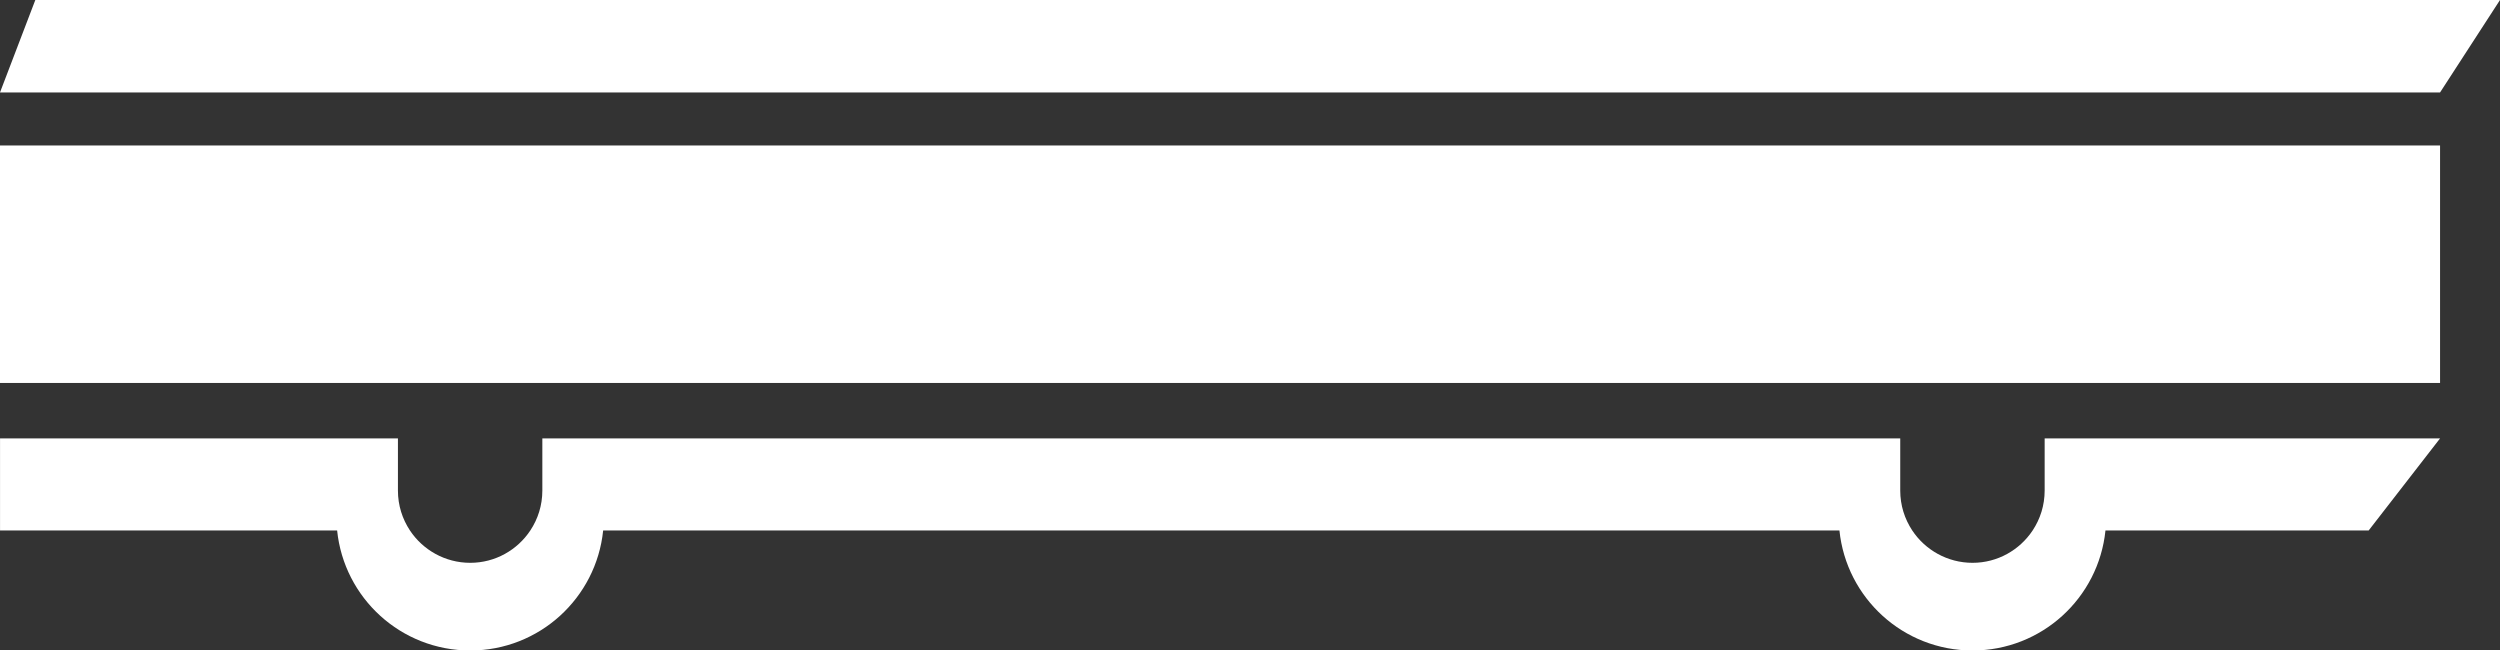
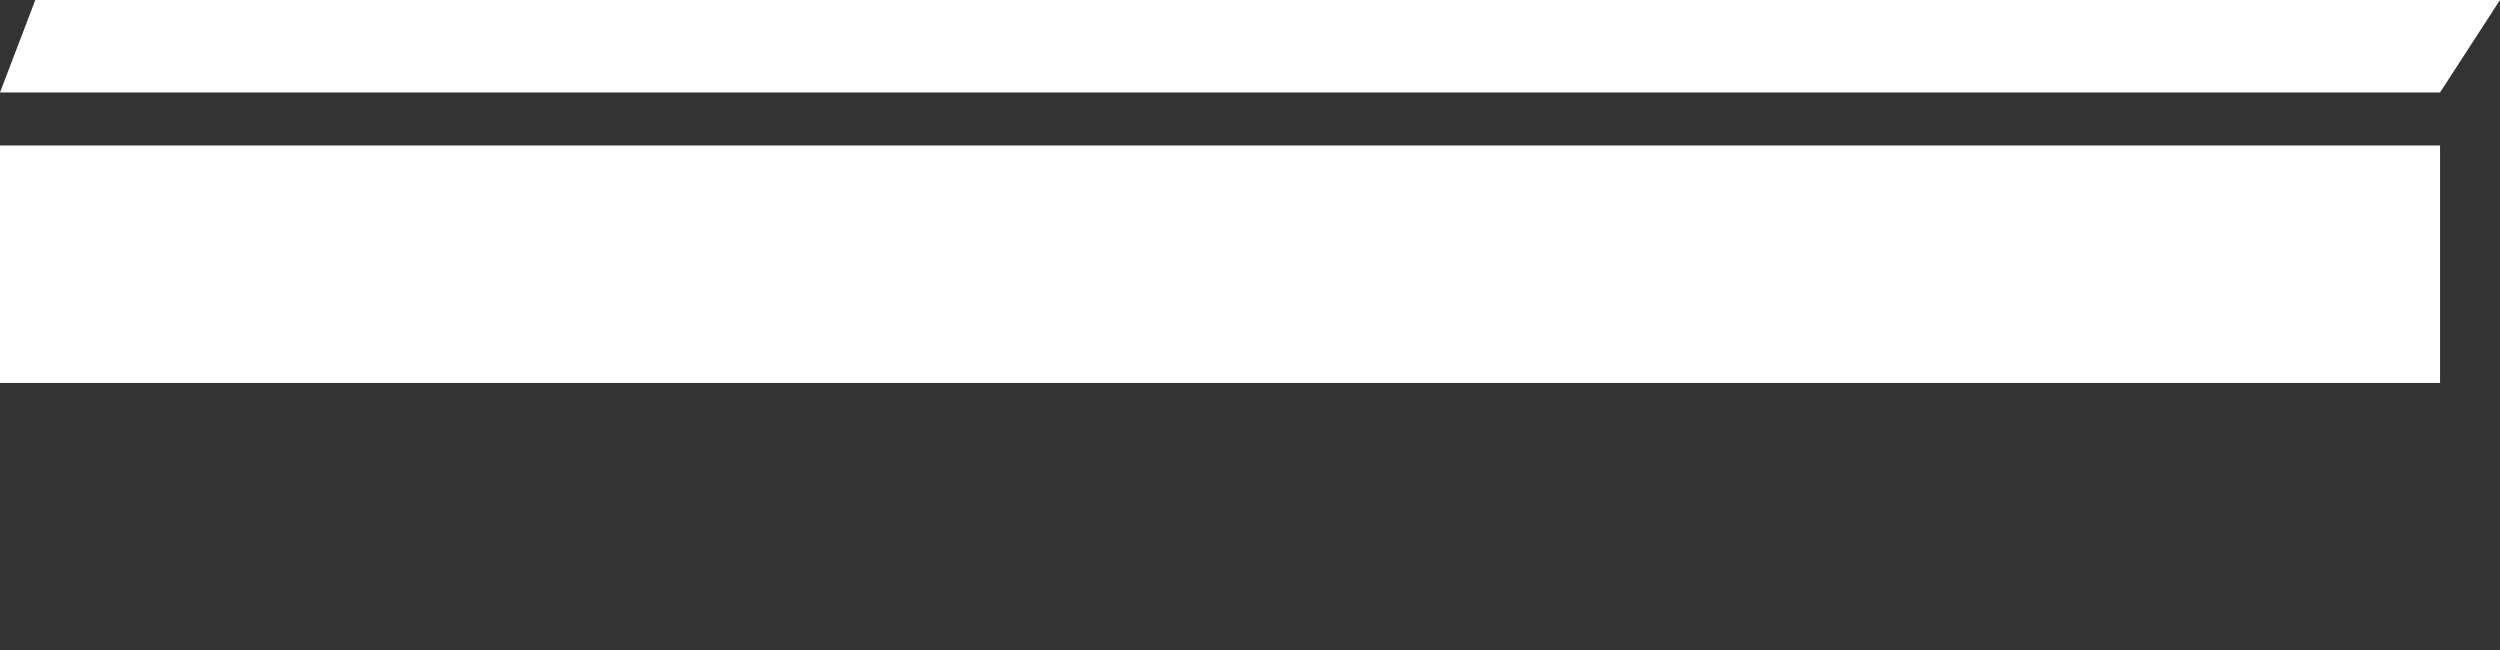
<svg xmlns="http://www.w3.org/2000/svg" version="1.1" id="Layer_2" x="0px" y="0px" viewBox="0 0 141.432 36.8" style="enable-background:new 0 0 141.432 36.8;" xml:space="preserve">
  <rect x="0" y="0" width="141.432" height="36.8" fill="#333333" stroke="none" />
  <style type="text/css">
	.st0{fill:#FFFFFF;}
</style>
  <rect y="8.23" class="st0" width="138.041" height="13.435" />
  <polygon class="st0" points="138.041,5.23 0,5.23 1.998,0 141.432,0 " />
-   <path class="st0" d="M138.042,24.8l-4.04,5.21h-14.89c-0.39,3.82-3.61,6.79-7.52,6.79c-3.92,0-7.14-2.97-7.53-6.79h-69.94  c-0.39,3.82-3.61,6.79-7.52,6.79c-3.92,0-7.14-2.97-7.53-6.79H0.002V24.8h22.51v2.95c0,0.84,0.25,1.61,0.68,2.26  c0.73,1.1,1.99,1.83,3.41,1.83c1.42,0,2.67-0.73,3.4-1.83c0.43-0.65,0.68-1.42,0.68-2.26V24.8h76.82v2.95  c0,0.84,0.25,1.61,0.68,2.26c0.73,1.1,1.99,1.83,3.41,1.83c1.42,0,2.67-0.73,3.4-1.83c0.43-0.65,0.68-1.42,0.68-2.26V24.8H138.042z" />
</svg>